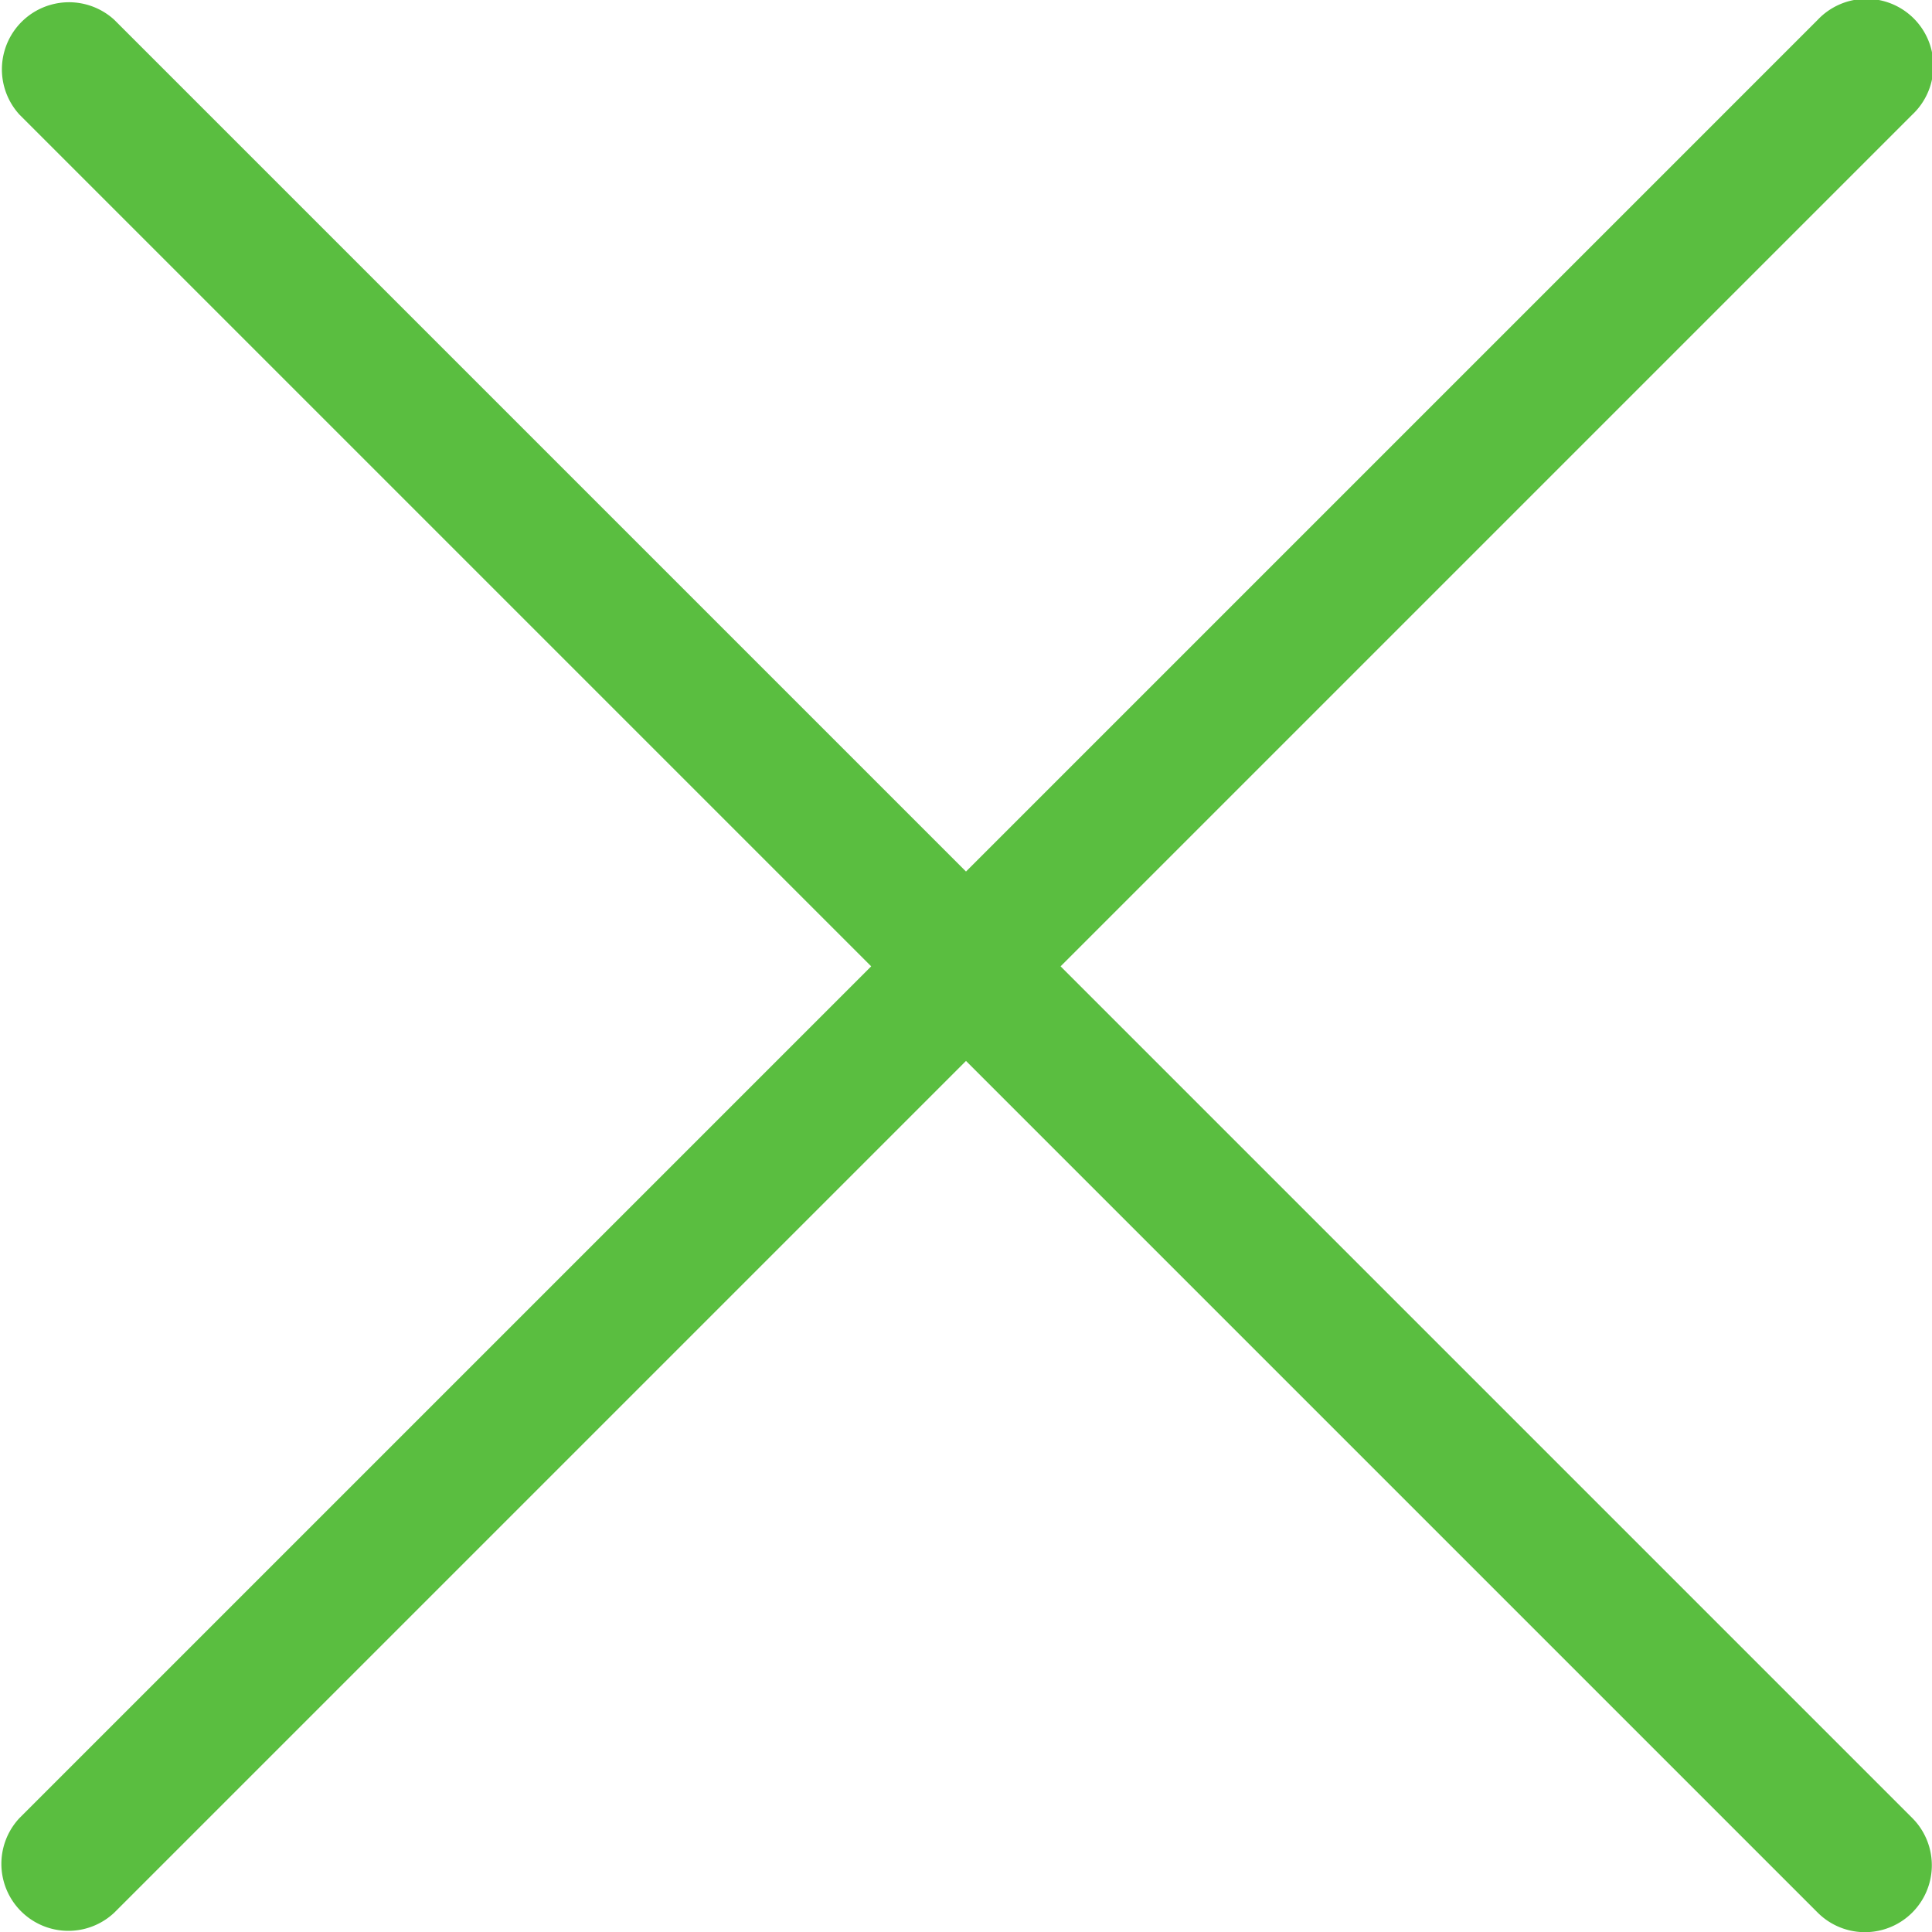
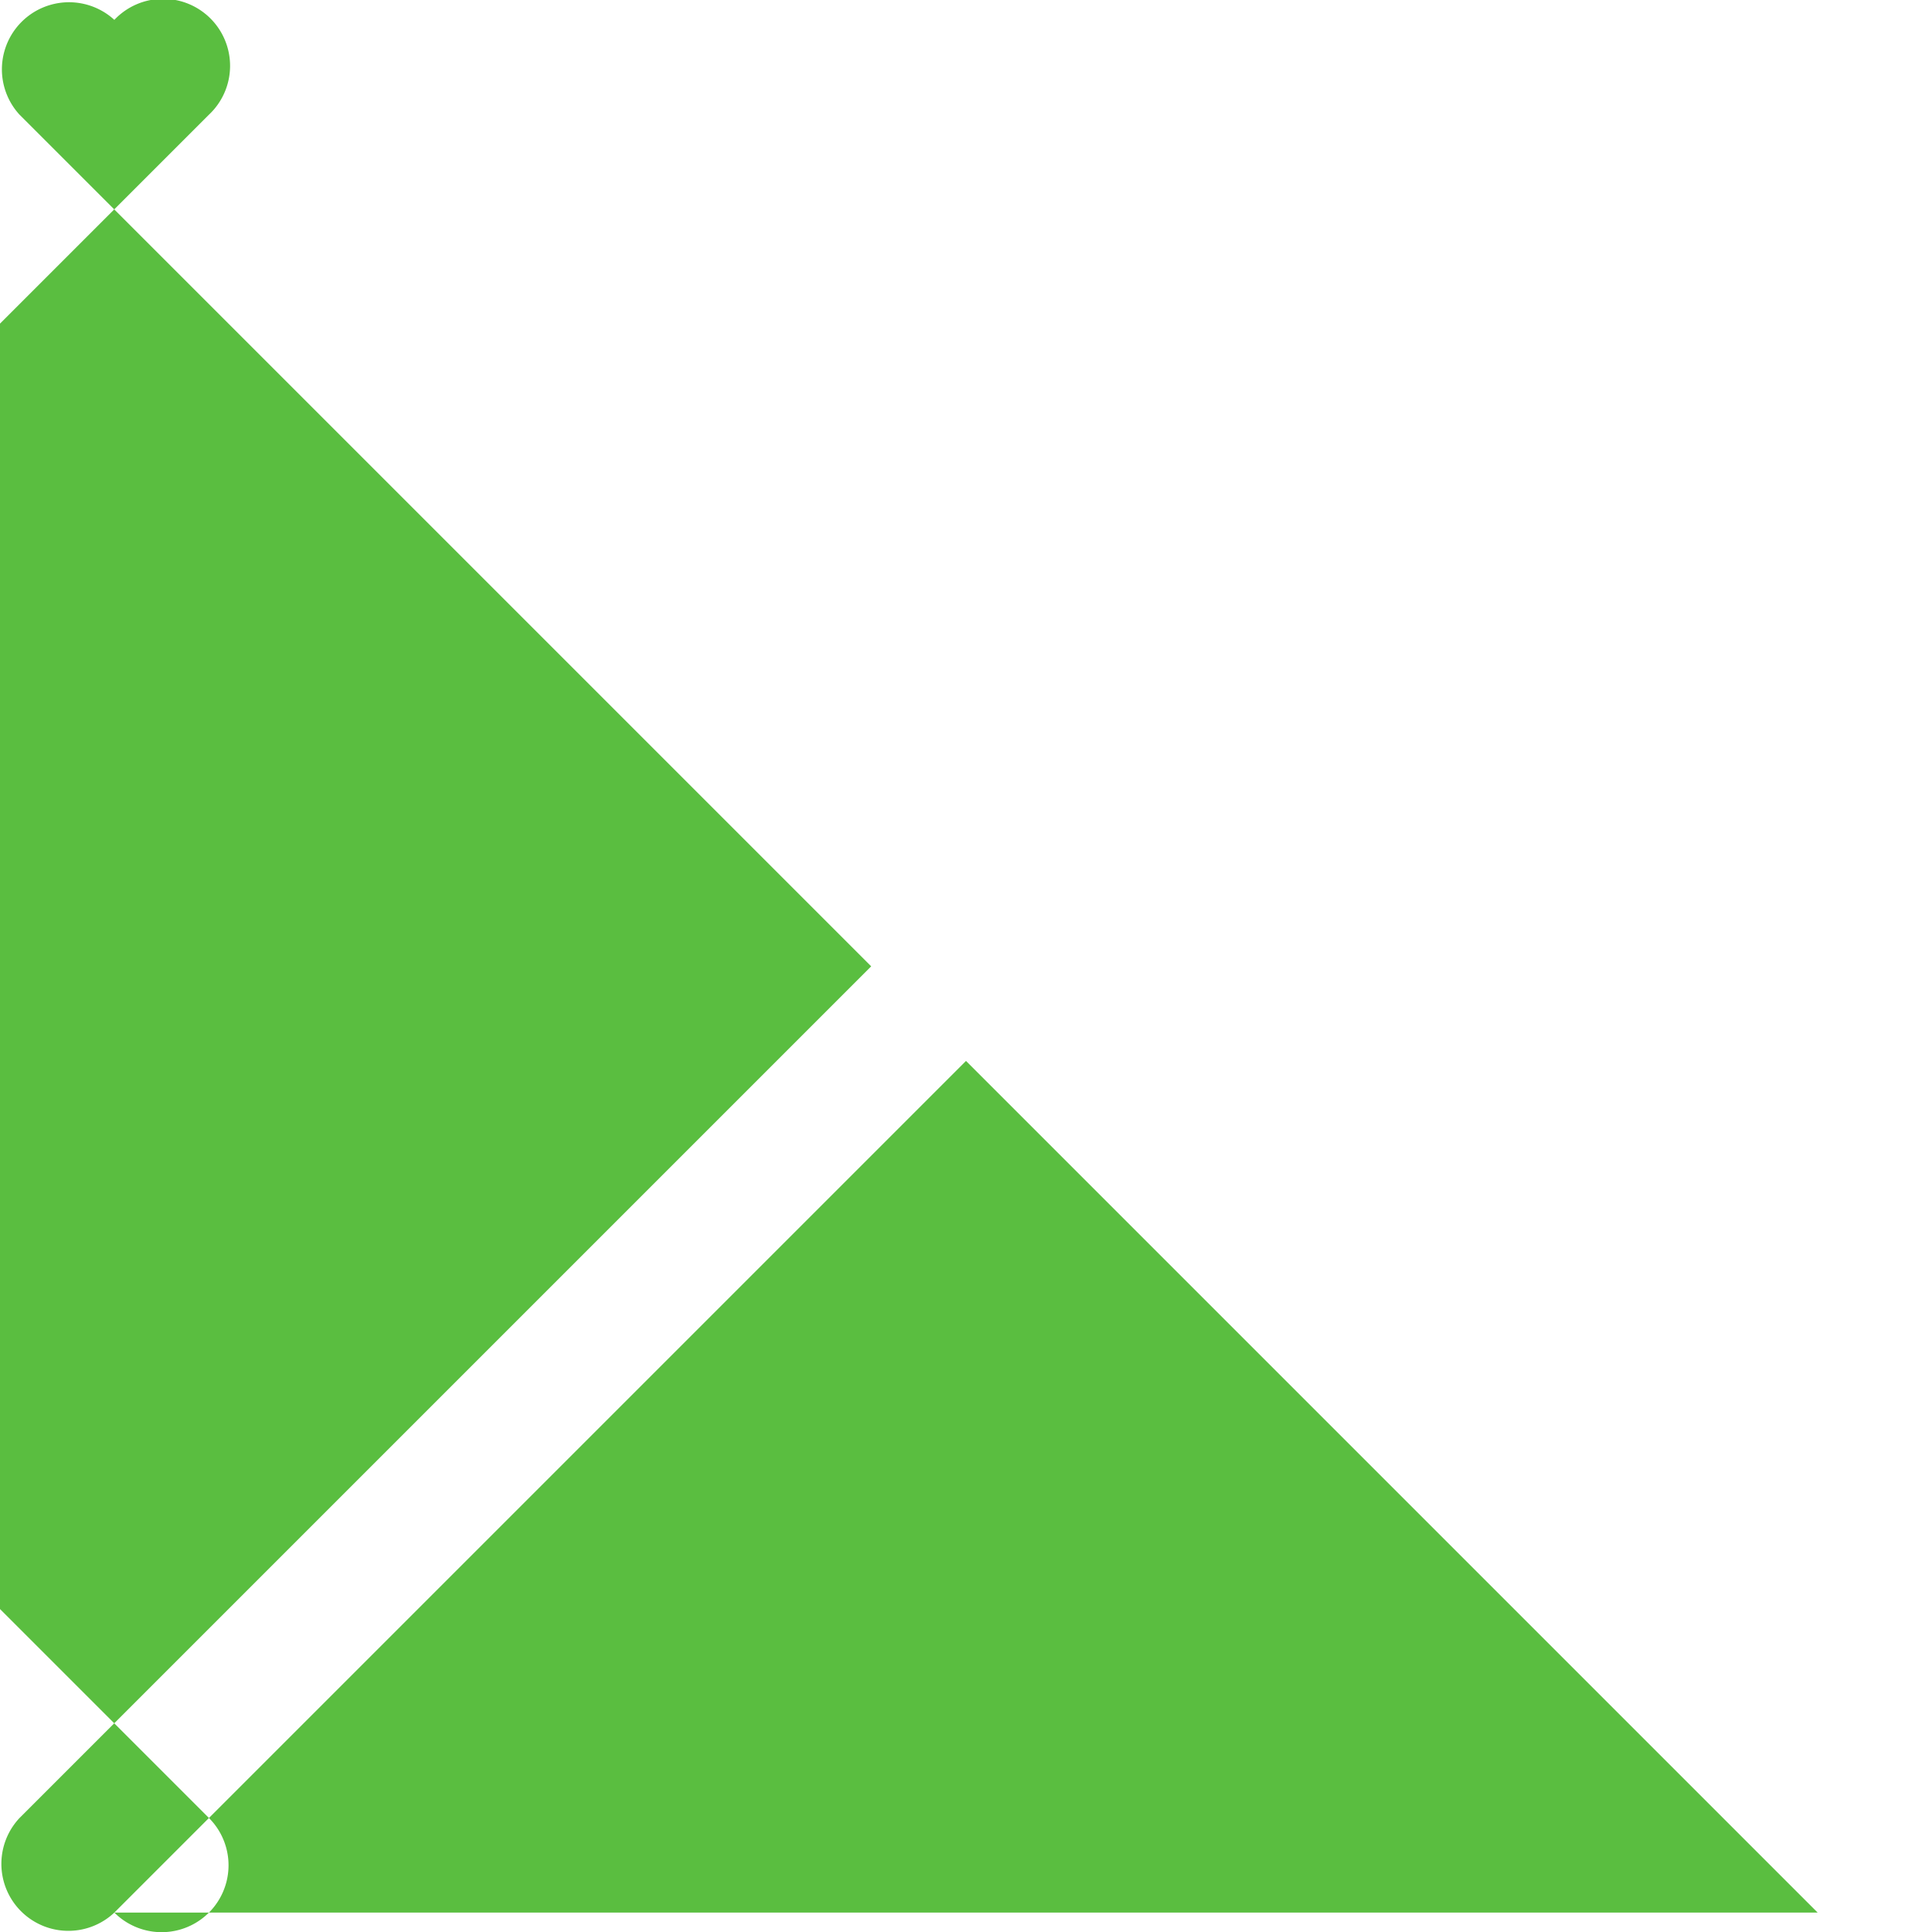
<svg xmlns="http://www.w3.org/2000/svg" width="17.014" height="17.015" viewBox="0 0 17.014 17.015">
  <defs>
    <style>
            .cls-1{fill:#5abe40}
        </style>
  </defs>
-   <path id="X_copy" d="M3773.989 7963.825l-7.5-7.5-7.5 7.5a.59.59 0 0 1-.835-.833l7.5-7.5-7.5-7.5a.591.591 0 0 1 .835-.835l7.5 7.5 7.5-7.5a.59.59 0 1 1 .833.835l-7.5 7.5 7.5 7.5a.589.589 0 0 1-.833.833z" class="cls-1" data-name="X copy" transform="translate(-3757.982 -7946.982)" />
+   <path id="X_copy" d="M3773.989 7963.825l-7.5-7.5-7.5 7.5a.59.59 0 0 1-.835-.833l7.5-7.5-7.5-7.5a.591.591 0 0 1 .835-.835a.59.59 0 1 1 .833.835l-7.5 7.5 7.5 7.5a.589.589 0 0 1-.833.833z" class="cls-1" data-name="X copy" transform="translate(-3757.982 -7946.982)" />
</svg>